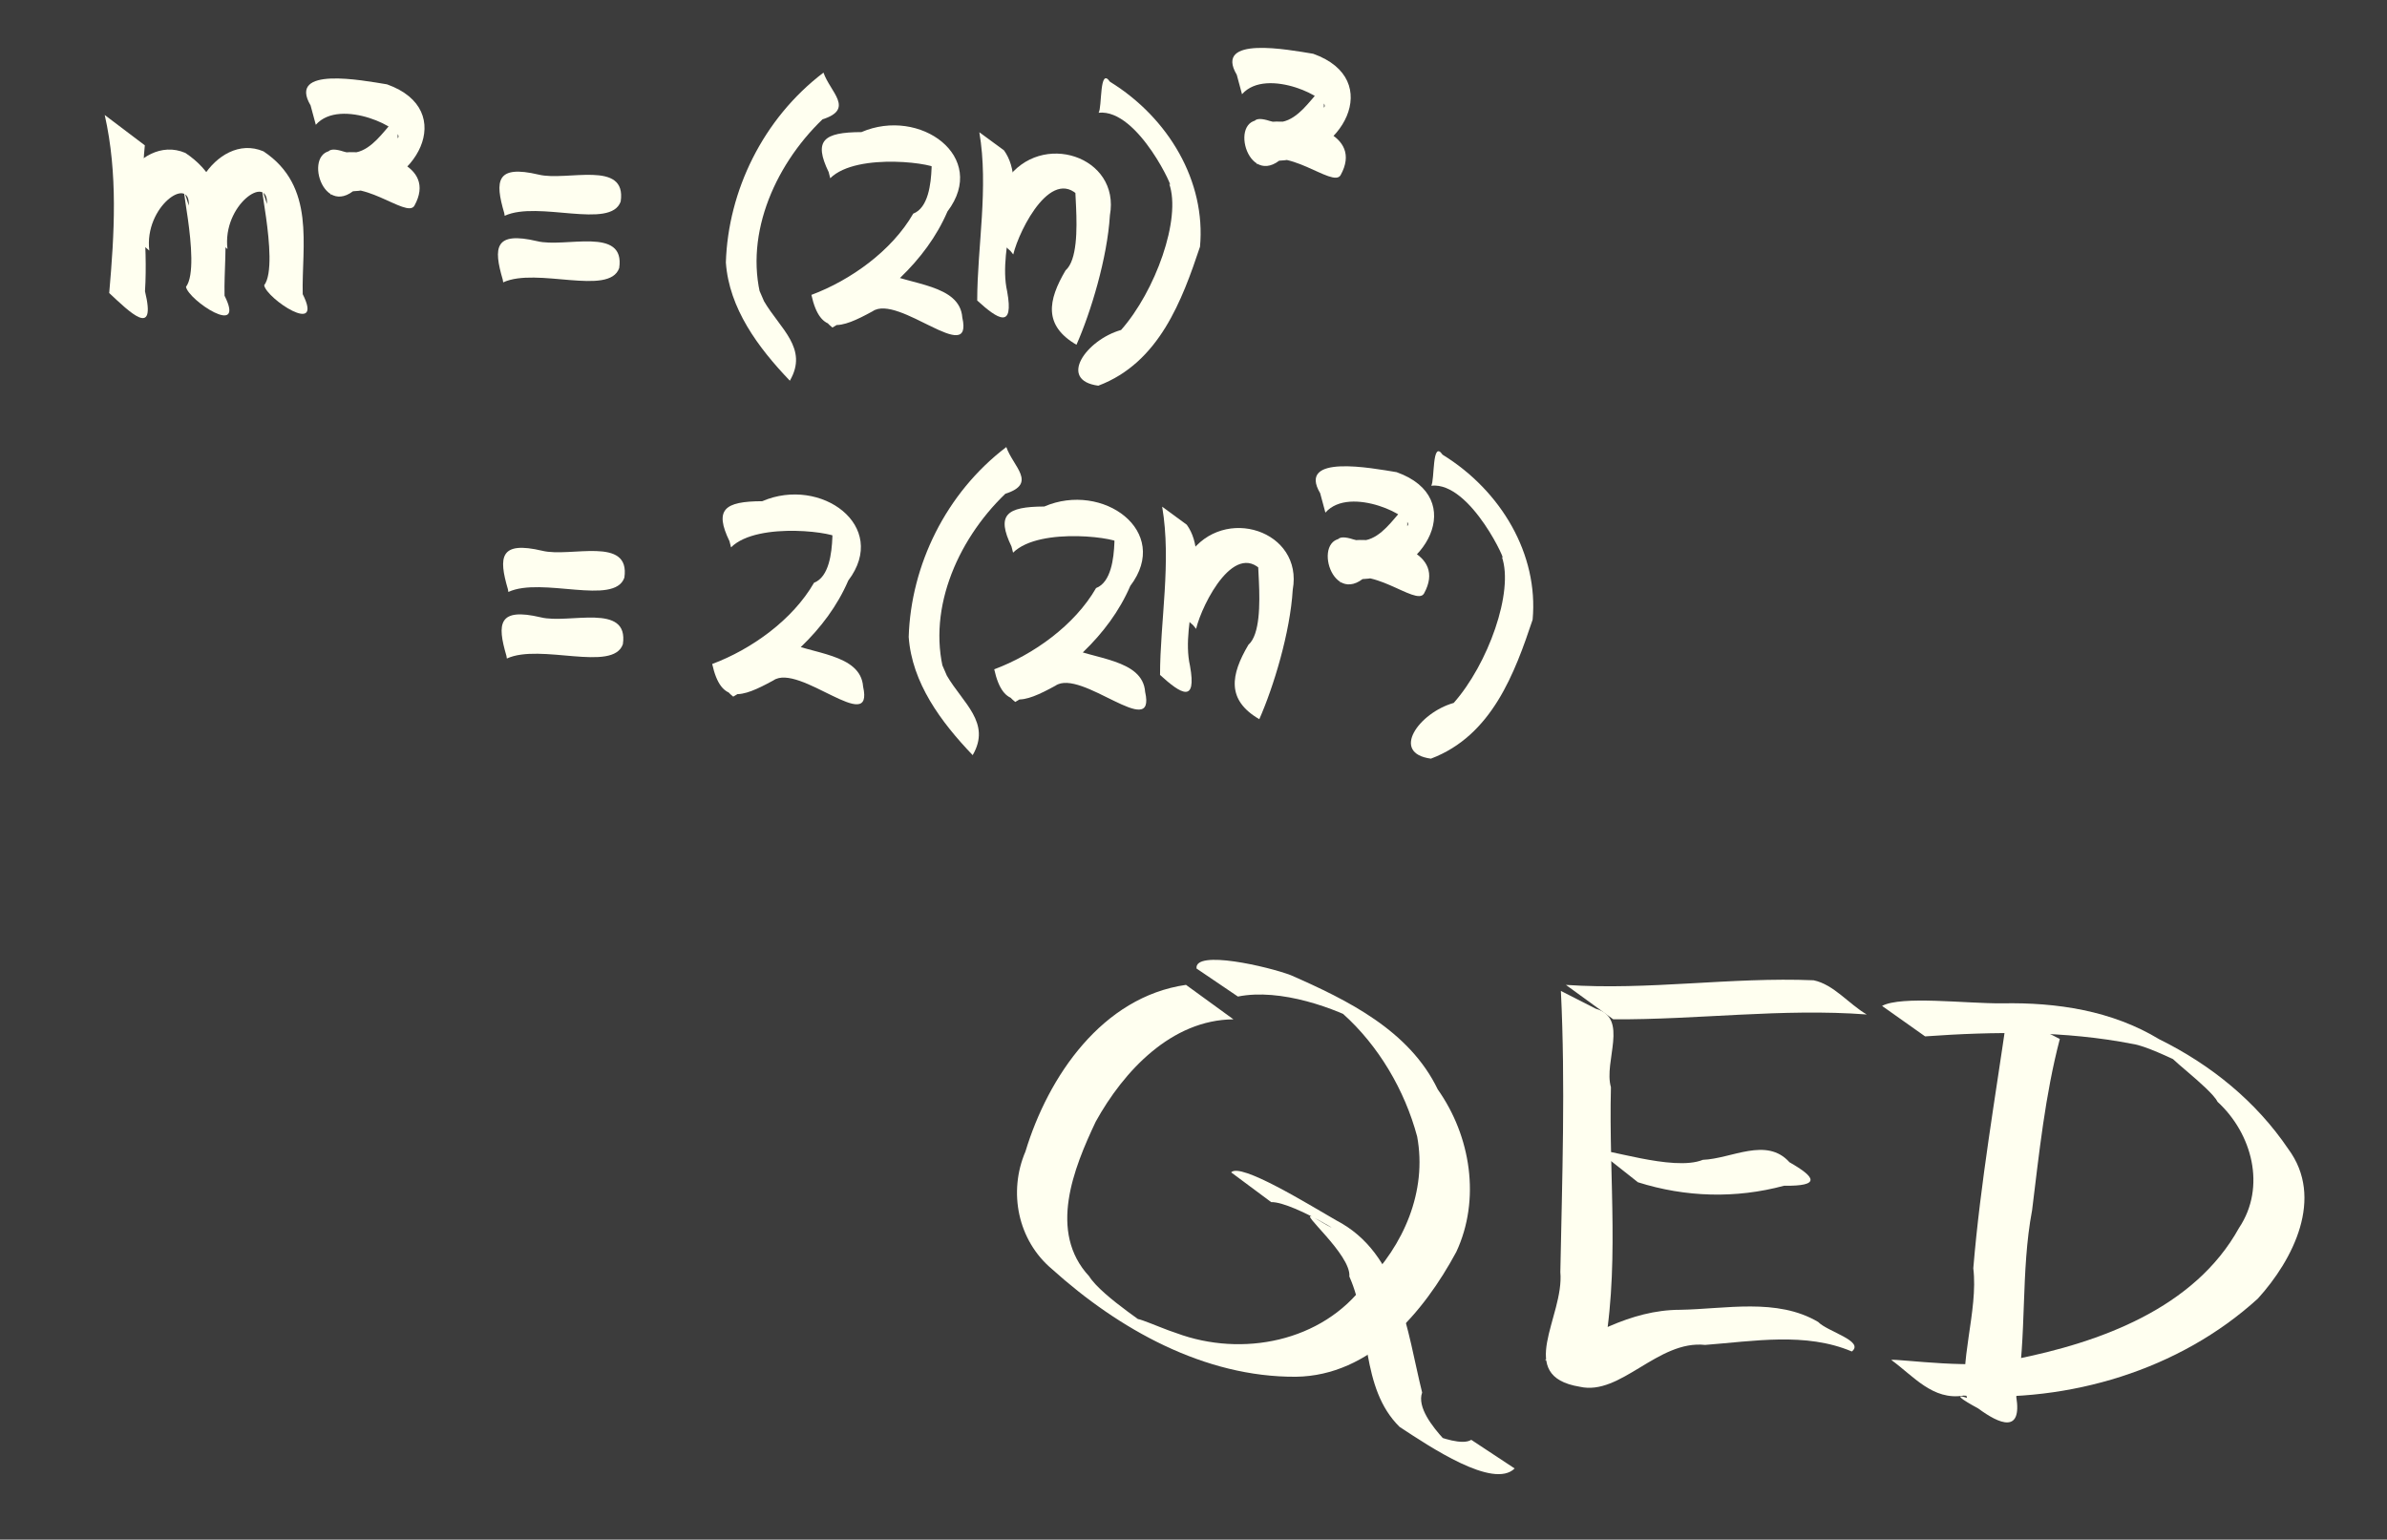
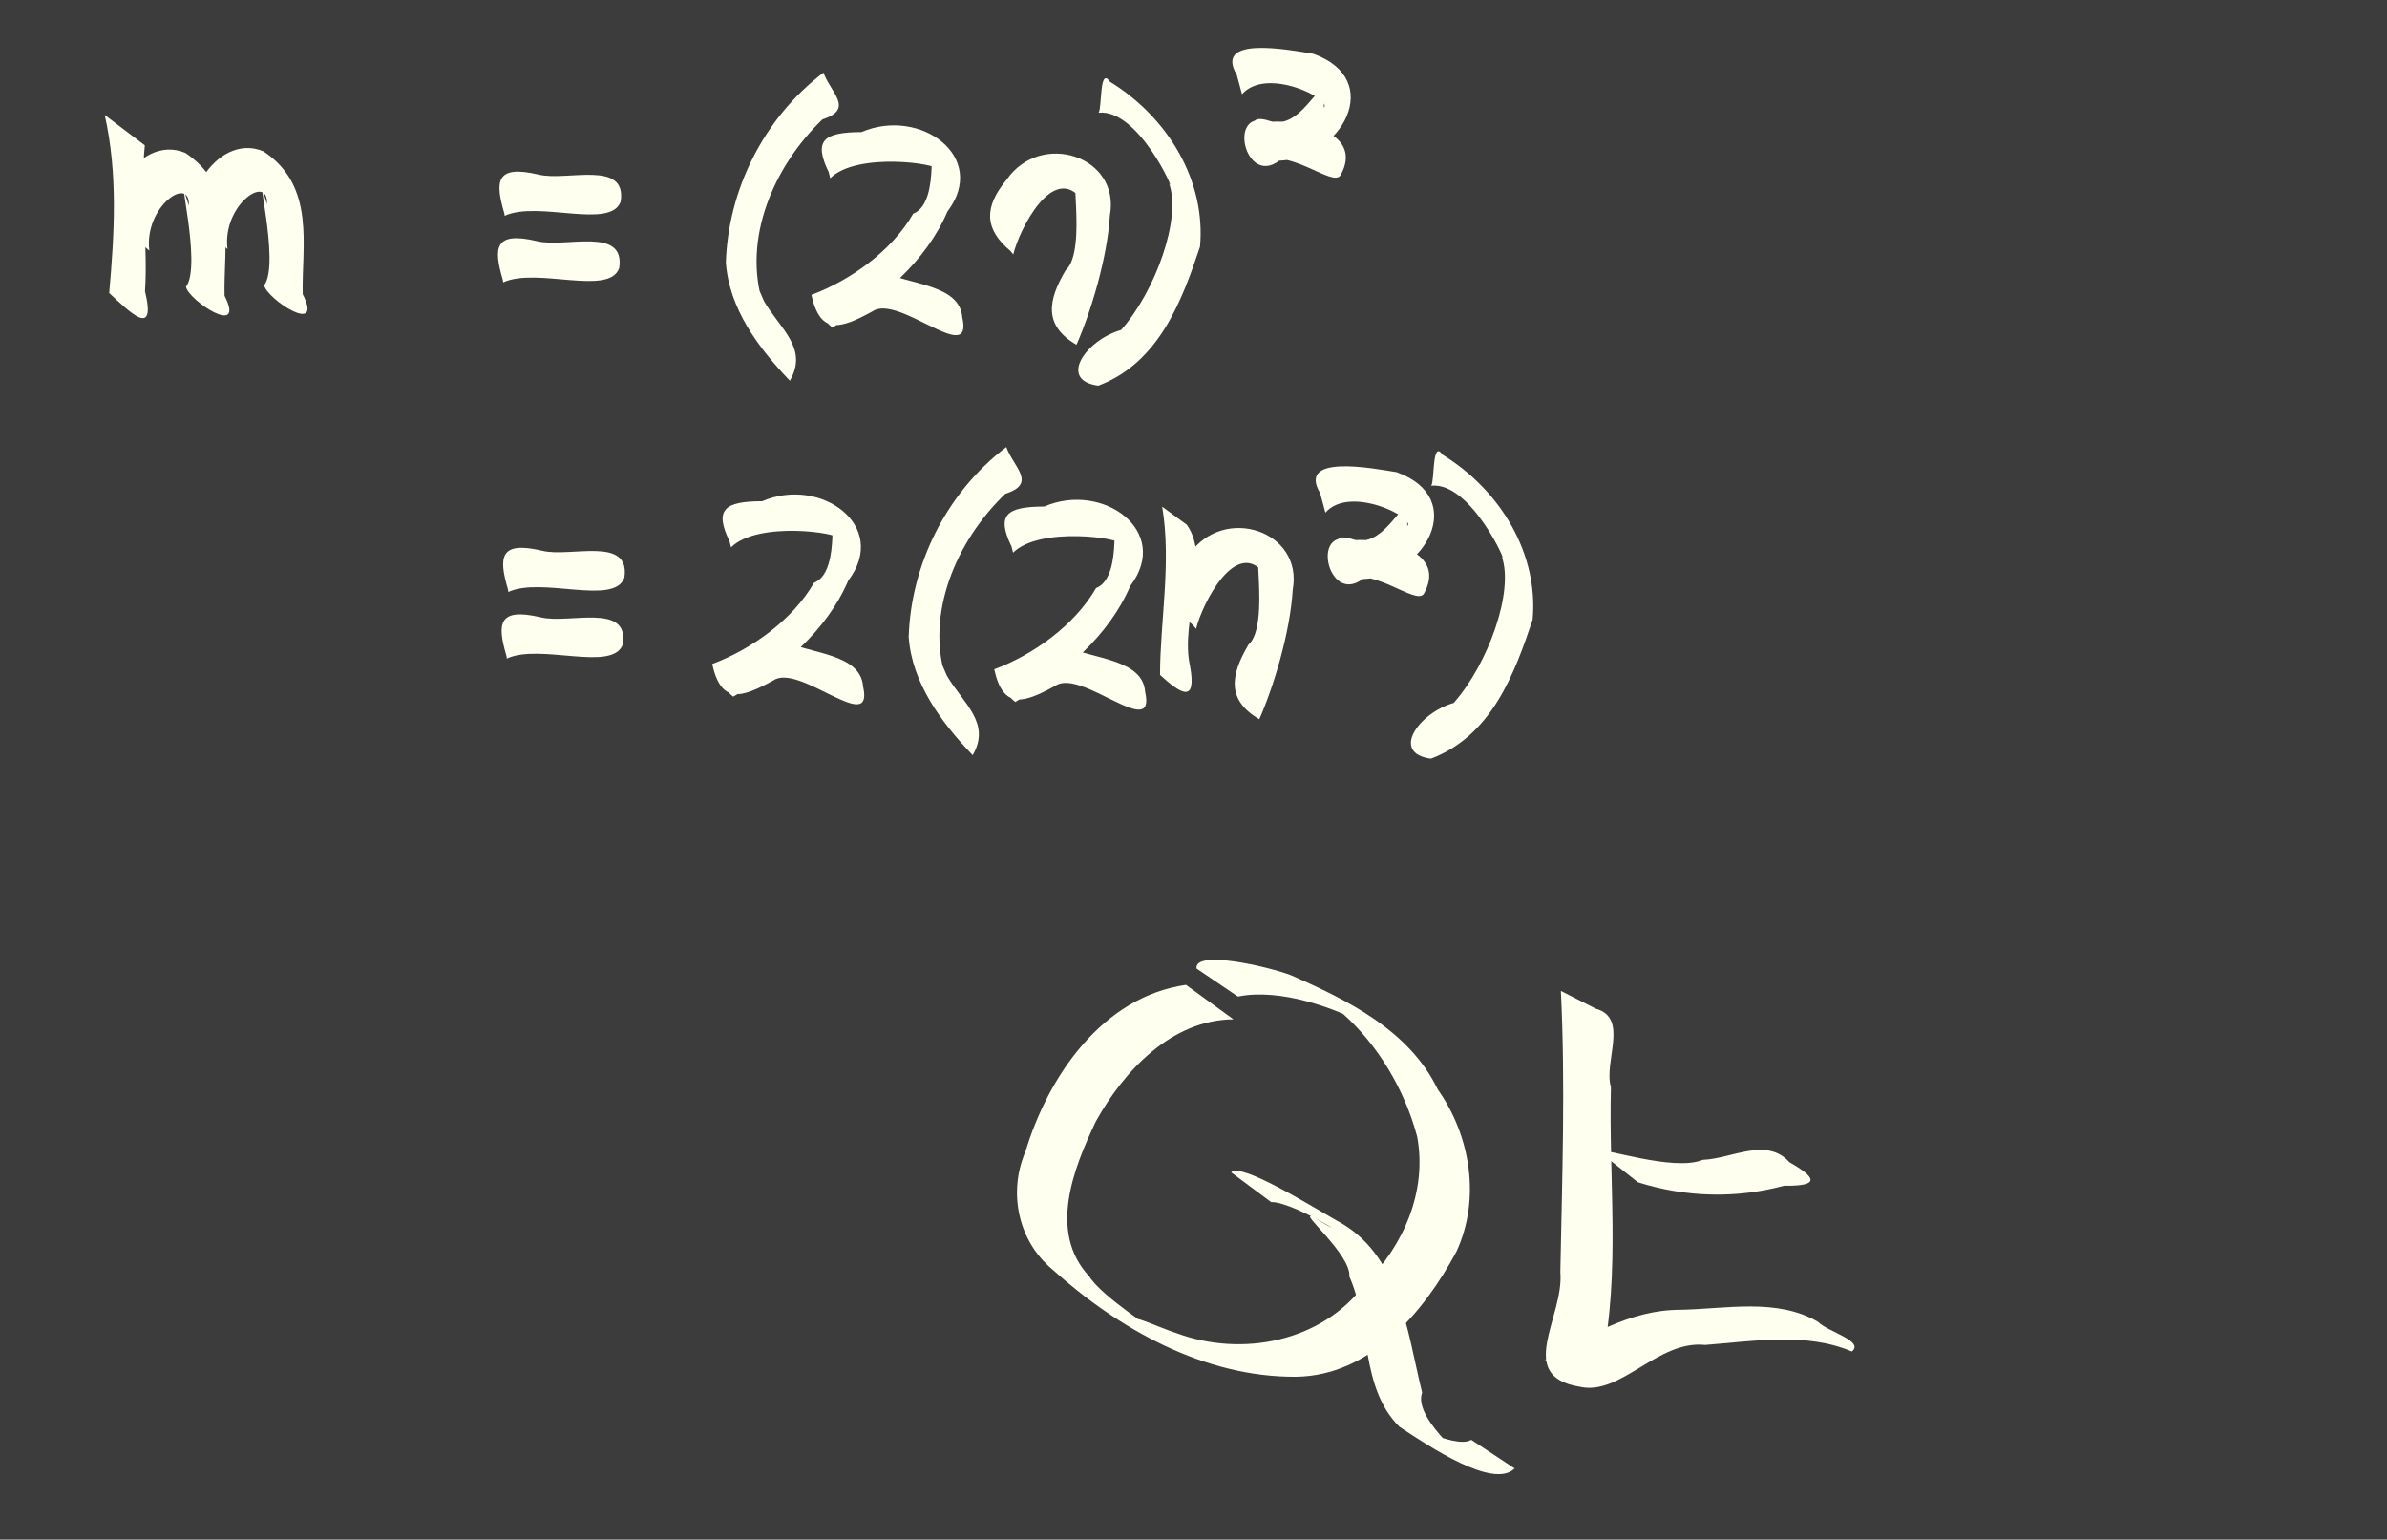
<svg xmlns="http://www.w3.org/2000/svg" xmlns:ns1="http://www.inkscape.org/namespaces/inkscape" xmlns:ns2="http://sodipodi.sourceforge.net/DTD/sodipodi-0.dtd" width="252.938" height="163.156" viewBox="0 0 252.938 163.156" version="1.1" id="svg8" ns1:version="1.4 (e7c3feb100, 2024-10-09)" ns2:docname="proof-qed.svg">
  <defs id="defs2">
    <ns1:path-effect effect="spiro" id="path-effect501" is_visible="true" lpeversion="1" />
    <marker ns1:isstock="true" style="overflow:visible" id="marker1149" refX="0" refY="0" orient="auto" ns1:stockid="Arrow1Lend" viewBox="0 0 17.774 10.156" markerWidth="17.774" markerHeight="10.156" preserveAspectRatio="xMidYMid">
      <path transform="matrix(-0.8,0,0,-0.8,-10,0)" style="fill:#000000;fill-opacity:1;fill-rule:evenodd;stroke:#000000;stroke-width:1pt;stroke-opacity:1" d="M 0,0 5,-5 -12.5,0 5,5 Z" id="path1147" ns1:connector-curvature="0" />
    </marker>
    <marker ns1:stockid="Arrow1Mend" orient="auto" refY="0" refX="0" id="Arrow1Mend" style="overflow:visible" ns1:isstock="true">
      <path id="path840" d="M 0,0 5,-5 -12.5,0 5,5 Z" style="fill:#000000;fill-opacity:1;fill-rule:evenodd;stroke:#000000;stroke-width:1pt;stroke-opacity:1" transform="matrix(-0.4,0,0,-0.4,-4,0)" ns1:connector-curvature="0" />
    </marker>
    <marker ns1:isstock="true" style="overflow:visible" refX="0" refY="0" orient="auto" ns1:stockid="marker11495319" id="marker11495319">
      <path transform="matrix(-0.8,0,0,-0.8,-10,0)" style="fill:#ff4141;fill-opacity:1;fill-rule:evenodd;stroke:#ff4141;stroke-width:1pt;stroke-opacity:1" d="M 0,0 5,-5 -12.5,0 5,5 Z" id="path655" ns1:connector-curvature="0" />
    </marker>
    <marker id="aa2" style="overflow:visible" orient="auto">
      <path transform="matrix(-1.1,0,0,-1.1,-1.1,0)" style="fill:#ff0000;stroke:#ff0000;stroke-width:0.63;stroke-linejoin:round" d="M 8.7,4 -2.2,0 8.7,-4 C 7,-1.6 7,1.6 8.7,4 Z" id="path2" />
    </marker>
    <marker id="aa1" style="overflow:visible" orient="auto">
      <path transform="matrix(-1.1,0,0,-1.1,-1.1,0)" style="fill:#0000ff;stroke:#0000ff;stroke-width:0.63;stroke-linejoin:round" d="M 8.7,4 -2.2,0 8.7,-4 C 7,-1.6 7,1.6 8.7,4 Z" id="path5" />
    </marker>
  </defs>
  <ns2:namedview id="base" pagecolor="#ffffff" bordercolor="#666666" borderopacity="1.0" ns1:pageopacity="0.0" ns1:pageshadow="2" ns1:zoom="1.3725903" ns1:cx="-24.406409" ns1:cy="25.134959" ns1:document-units="px" ns1:current-layer="layer1" showgrid="false" units="px" ns1:snap-object-midpoints="true" ns1:showpageshadow="true" ns1:pagecheckerboard="false" ns1:deskcolor="#d1d1d1" ns1:window-width="1422" ns1:window-height="720" ns1:window-x="0" ns1:window-y="0" ns1:window-maximized="1" showborder="false" borderlayer="false" />
  <g ns1:label="Layer 1" ns1:groupmode="layer" id="layer1" transform="translate(364.292,-132.142)">
    <rect style="fill:#3c3c3c;stroke:none;stroke-width:1.699;stroke-linecap:round;stroke-linejoin:round" id="rect11" width="252.938" height="163.156" x="-364.292" y="132.142" />
    <path style="fill:#fffff0;stroke:none;stroke-width:1.662;stroke-linecap:round;stroke-linejoin:round" id="path3" d="m -238.621,236.509 c -8.85,1.274 -14.584,9.656 -17.008,17.656 -1.843,4.295 -0.814,9.414 2.8,12.455 7.057,6.362 16.143,11.481 25.864,11.418 7.892,-0.107 13.536,-6.828 16.989,-13.23 2.597,-5.565 1.535,-12.272 -1.963,-17.216 -3.006,-6.246 -9.536,-9.459 -15.575,-12.11 -2.353,-0.898 -10.243,-2.739 -9.987,-0.704 1.461,0.99 2.922,1.979 4.383,2.969 4.53,-0.905 10.353,1.233 13.536,2.997 -2.326,-1.244 -7.191,-4.358 -2.424,-1.188 3.785,3.38 6.568,8.114 7.881,13.021 1.082,5.815 -1.444,11.574 -5.533,15.63 -4.534,6.147 -13.027,7.782 -19.961,5.212 -1.913,-0.596 -6.837,-2.93 -2.428,-0.222 0.32,-0.033 -5.453,-3.596 -6.835,-5.806 -4.361,-4.697 -1.654,-11.415 0.697,-16.386 2.968,-5.366 8.032,-10.797 14.595,-10.842 -1.677,-1.218 -3.353,-2.436 -5.03,-3.654 z" />
    <path style="fill:#fffff0;stroke:none;stroke-width:1.662;stroke-linecap:round;stroke-linejoin:round" id="path4" d="m -229.591,259.531 c 2.422,-0.067 9.946,4.861 4.422,1.578 -1.675,-0.735 4.082,3.99 3.861,6.309 2.292,5.105 1.128,11.783 5.316,15.927 3.218,2.116 9.946,6.644 12.2,4.411 -1.533,-1.012 -3.065,-2.023 -4.598,-3.035 -1.824,1.173 -8.853,-3.035 -3.769,-0.094 5.263,3.453 -2.551,-1.808 -1.437,-4.917 -1.624,-6.545 -2.354,-14.725 -9.074,-18.232 -2.983,-1.713 -10.196,-6.182 -11.16,-5.098 1.413,1.051 2.826,2.101 4.238,3.152 z" />
    <path style="fill:#fffff0;stroke:none;stroke-width:1.662;stroke-linecap:round;stroke-linejoin:round" id="path6" d="m -198.893,237.152 c 0.488,9.918 0.133,19.869 -0.058,29.789 0.436,4.76 -4.868,11.019 2.055,12.155 4.341,1.002 8.26,-4.969 13.287,-4.431 5.134,-0.391 10.657,-1.374 15.548,0.696 1.374,-1.114 -2.59,-2.099 -3.571,-3.131 -4.367,-2.578 -9.813,-1.365 -14.638,-1.287 -5.326,0.012 -9.811,2.841 -14.295,5.288 2.289,1.164 6.316,5.801 6.007,0.286 1.998,-9.607 0.715,-19.439 0.968,-29.165 -0.799,-2.728 1.953,-7.324 -1.598,-8.312 -1.235,-0.629 -2.471,-1.259 -3.706,-1.888 z" />
    <path style="fill:#fffff0;stroke:none;stroke-width:1.662;stroke-linecap:round;stroke-linejoin:round" id="path7" d="m -190.731,257.427 c 5.043,1.597 10.378,1.747 15.487,0.369 3.935,0.052 3.352,-0.9 0.575,-2.489 -2.442,-2.724 -6.121,-0.373 -9.18,-0.257 -3.171,1.299 -10.719,-1.422 -11.04,-0.91 1.386,1.096 2.772,2.191 4.159,3.287 z" />
-     <path style="fill:#fffff0;stroke:none;stroke-width:1.662;stroke-linecap:round;stroke-linejoin:round" id="path8" d="m -193.342,240.16 c 8.959,0.055 17.91,-1.191 26.857,-0.513 -1.911,-1.112 -3.484,-3.179 -5.63,-3.624 -8.756,-0.364 -17.486,1.088 -26.246,0.49 1.673,1.216 3.346,2.431 5.019,3.647 z" />
-     <path style="fill:#fffff0;stroke:none;stroke-width:1.662;stroke-linecap:round;stroke-linejoin:round" id="path9" d="m -151.565,239.423 c -1.283,9.018 -2.87,18.031 -3.627,27.122 0.555,4.489 -1.664,10.305 -0.638,13.863 2.393,1.33 6.761,3.129 2.259,0.97 -1.898,-1.169 -5.059,-2.126 -1.096,0.022 2.243,1.657 4.659,2.687 4.03,-1.236 1.153,-6.543 0.441,-13.225 1.675,-19.768 0.754,-6.083 1.381,-12.208 2.938,-18.152 -1.847,-0.941 -3.693,-1.882 -5.54,-2.823 z" />
-     <path style="fill:#fffff0;stroke:none;stroke-width:1.662;stroke-linecap:round;stroke-linejoin:round" id="path11" d="m -160.3,241.968 c 7.312,-0.525 14.806,-0.61 22.02,0.805 2.524,0.361 10.555,4.958 4.482,1.524 -1.927,-0.978 3.792,3.14 4.482,4.599 3.67,3.361 5.184,9.03 2.285,13.363 -4.717,8.534 -14.734,12.142 -23.785,13.935 -3.654,1.185 -12.331,-0.078 -13.074,0.058 2.347,1.697 4.397,4.325 7.674,3.782 11.168,0.773 22.847,-2.688 31.181,-10.282 3.757,-4.14 7.06,-10.668 3.223,-15.846 -3.421,-5.061 -8.219,-8.941 -13.671,-11.63 -5.018,-3.043 -10.87,-3.921 -16.65,-3.809 -3.88,0.03 -10.655,-0.836 -12.729,0.272 1.521,1.076 3.041,2.152 4.562,3.229 z" />
    <path style="fill:#fffff0;stroke-width:0.737;stroke-linecap:round;stroke-linejoin:round" id="path27" d="m -353.194,144.329 c 1.405,6.221 1.026,12.587 0.474,18.867 2.154,1.998 5.028,4.899 3.792,-0.186 0.333,-5.155 -0.559,-10.341 -0.017,-15.466 -1.417,-1.072 -2.833,-2.143 -4.25,-3.215 z" />
    <path style="fill:#fffff0;stroke-width:0.737;stroke-linecap:round;stroke-linejoin:round" id="path29" d="m -340.186,158.538 c -0.577,-4.692 4.372,-8.047 4.18,-4.776 -1.625,-5.337 1.48,6.289 -0.295,8.615 0.279,1.438 6.363,5.459 4.086,0.938 -0.125,-5.13 1.409,-11.432 -4.155,-15.133 -5.113,-2.18 -9.837,6.322 -5.955,8.538 0.713,0.606 1.427,1.212 2.14,1.817 z" />
-     <path style="fill:#fffff0;stroke-width:0.693;stroke-linecap:round;stroke-linejoin:round" id="path30" d="m -330.827,145.367 c 2.628,-2.991 9.647,0.603 8.673,1.422 0.212,-5.179 -1.95,2.654 -5.728,1.412 -3.394,-1.091 -0.832,2.398 -1.378,4.604 3.059,-2.271 8.052,2.571 8.88,1.137 2.429,-4.387 -3.698,-5.941 -7.579,-5.642 -4.487,-1.562 -2.598,6.884 1.069,4.111 6.613,-0.247 11.278,-8.589 3.609,-11.331 -2.63,-0.427 -10.578,-1.951 -8.101,2.231 0.185,0.686 0.37,1.371 0.555,2.057 z" />
-     <path style="fill:#fffff0;stroke-width:0.678;stroke-linecap:round;stroke-linejoin:round" id="path31" d="m -260.517,146.156 c 1.002,5.868 -0.222,12.171 -0.225,17.833 2.211,2.016 3.911,3.077 3.174,-0.965 -1.081,-4.766 2.314,-11.256 -0.339,-14.951 -0.87,-0.639 -1.74,-1.277 -2.61,-1.916 z" />
    <path style="fill:#fffff0;stroke-width:0.678;stroke-linecap:round;stroke-linejoin:round" id="path33" d="m -256.922,159.106 c 0.645,-2.68 4.262,-9.826 7.302,-5.769 -1.852,-5.722 0.72,5.291 -1.759,7.456 -1.874,3.18 -2.354,5.836 1.155,7.884 1.516,-3.429 3.272,-9.196 3.543,-13.719 1.136,-6.256 -7.303,-9.031 -10.953,-3.768 -2.385,2.884 -2.396,5.194 0.413,7.544 l 0.203,0.252 z" />
    <path style="fill:#fffff0;stroke-width:0.585;stroke-linecap:round;stroke-linejoin:round" id="path36" d="m -276.316,151.03 c 2.869,-2.842 11.618,-1.508 11.325,-0.935 -1.367,-5.423 0.648,3.464 -2.53,4.686 -2.263,3.933 -6.637,7.06 -10.791,8.61 0.954,4.287 3.072,3.61 6.483,1.739 2.717,-1.887 10.704,5.964 9.508,0.658 -0.255,-3.519 -5.58,-3.456 -8.415,-4.844 -4.45,-0.059 -8.658,3.33 -5.348,5.906 5.185,-2.988 9.895,-6.96 12.189,-12.297 4.4,-5.797 -2.925,-11.087 -9.114,-8.413 -4.033,0.013 -5.093,0.887 -3.473,4.238 0.055,0.217 0.111,0.434 0.166,0.651 z" />
    <path style="fill:#fffff0;stroke-width:0.642;stroke-linecap:round;stroke-linejoin:round" id="path37" d="m -277.032,139.838 c -6.426,4.881 -10.109,12.552 -10.344,20.121 0.343,4.859 3.403,9 6.779,12.528 2.001,-3.428 -1.048,-5.522 -2.735,-8.423 -1.294,-2.967 -0.755,-1.856 -0.101,0.328 -2.185,-6.867 1.057,-14.568 6.297,-19.604 3.432,-1.087 0.819,-2.878 0.104,-4.95 z" />
    <path style="fill:#fffff0;stroke-width:0.63;stroke-linecap:round;stroke-linejoin:round" id="path38" d="m -247.88,144.089 c 4.273,-0.455 8.28,8.808 7.481,7.523 1.314,3.701 -1.472,11.404 -5.098,15.498 -3.682,1.039 -6.745,5.328 -2.414,5.905 6.476,-2.44 8.895,-9.11 10.777,-14.725 0.637,-6.911 -3.32,-13.651 -9.541,-17.486 -1.139,-1.647 -0.822,2.73 -1.204,3.285 z" />
    <path style="fill:#fffff0;stroke-width:0.693;stroke-linecap:round;stroke-linejoin:round" id="path39" d="m -232.682,142.127 c 2.628,-2.991 9.647,0.602 8.673,1.422 0.212,-5.179 -1.95,2.654 -5.728,1.412 -3.394,-1.091 -0.832,2.398 -1.378,4.604 3.059,-2.271 8.052,2.571 8.88,1.137 2.429,-4.387 -3.698,-5.941 -7.579,-5.642 -4.487,-1.562 -2.598,6.884 1.069,4.111 6.613,-0.247 11.278,-8.589 3.609,-11.331 -2.63,-0.427 -10.578,-1.951 -8.101,2.231 0.185,0.686 0.37,1.371 0.555,2.057 z" />
    <path style="fill:#fffff0;stroke-width:0.693;stroke-linecap:round;stroke-linejoin:round" id="path40" d="m -310.972,162.063 c 3.542,-1.639 11.234,1.496 12.293,-1.512 0.668,-4.461 -5.718,-2.114 -8.694,-2.852 -4.513,-1.061 -4.652,0.65 -3.645,4.081 z" />
    <path style="fill:#fffff0;stroke-width:0.693;stroke-linecap:round;stroke-linejoin:round" id="path41" d="m -310.814,155.009 c 3.542,-1.639 11.234,1.496 12.293,-1.512 0.668,-4.46 -5.718,-2.114 -8.694,-2.852 -4.513,-1.061 -4.652,0.65 -3.645,4.081 z" />
    <path style="fill:#fffff0;stroke-width:0.678;stroke-linecap:round;stroke-linejoin:round" id="path42" d="m -241.143,185.834 c 1.002,5.868 -0.222,12.171 -0.225,17.833 2.211,2.016 3.911,3.077 3.174,-0.965 -1.081,-4.766 2.314,-11.256 -0.339,-14.951 -0.87,-0.639 -1.74,-1.277 -2.61,-1.916 z" />
    <path style="fill:#fffff0;stroke-width:0.678;stroke-linecap:round;stroke-linejoin:round" id="path43" d="m -237.548,198.784 c 0.645,-2.68 4.262,-9.826 7.302,-5.769 -1.852,-5.722 0.72,5.291 -1.759,7.456 -1.874,3.18 -2.354,5.836 1.155,7.884 1.516,-3.429 3.272,-9.196 3.543,-13.719 1.136,-6.256 -7.303,-9.031 -10.953,-3.768 -2.385,2.884 -2.396,5.194 0.413,7.544 l 0.203,0.252 z" />
    <path style="fill:#fffff0;stroke-width:0.585;stroke-linecap:round;stroke-linejoin:round" id="path44" d="m -256.942,190.708 c 2.869,-2.842 11.618,-1.508 11.325,-0.935 -1.367,-5.423 0.648,3.464 -2.53,4.686 -2.263,3.933 -6.637,7.06 -10.791,8.61 0.954,4.287 3.072,3.61 6.483,1.739 2.717,-1.887 10.704,5.964 9.508,0.658 -0.255,-3.519 -5.58,-3.456 -8.415,-4.844 -4.45,-0.059 -8.658,3.33 -5.348,5.906 5.185,-2.988 9.895,-6.96 12.189,-12.297 4.4,-5.797 -2.925,-11.087 -9.114,-8.413 -4.033,0.013 -5.093,0.887 -3.473,4.238 0.055,0.217 0.111,0.434 0.166,0.651 z" />
    <path style="fill:#fffff0;stroke-width:0.642;stroke-linecap:round;stroke-linejoin:round" id="path45" d="m -257.658,179.516 c -6.426,4.881 -10.109,12.552 -10.344,20.121 0.343,4.859 3.403,9 6.779,12.528 2.001,-3.428 -1.048,-5.522 -2.735,-8.423 -1.294,-2.967 -0.755,-1.856 -0.101,0.328 -2.185,-6.867 1.057,-14.568 6.297,-19.604 3.432,-1.087 0.819,-2.878 0.104,-4.95 z" />
    <path style="fill:#fffff0;stroke-width:0.63;stroke-linecap:round;stroke-linejoin:round" id="path46" d="m -212.633,183.611 c 4.273,-0.455 8.28,8.808 7.481,7.523 1.314,3.701 -1.472,11.404 -5.098,15.498 -3.682,1.039 -6.745,5.328 -2.415,5.905 6.476,-2.44 8.895,-9.11 10.777,-14.725 0.637,-6.911 -3.32,-13.651 -9.541,-17.486 -1.139,-1.647 -0.822,2.73 -1.204,3.285 z" />
    <path style="fill:#fffff0;stroke-width:0.693;stroke-linecap:round;stroke-linejoin:round" id="path47" d="m -223.846,186.464 c 2.628,-2.991 9.647,0.602 8.673,1.422 0.212,-5.179 -1.95,2.654 -5.728,1.412 -3.394,-1.091 -0.832,2.398 -1.378,4.604 3.059,-2.271 8.052,2.571 8.88,1.137 2.429,-4.387 -3.698,-5.941 -7.579,-5.642 -4.487,-1.562 -2.598,6.884 1.069,4.111 6.613,-0.247 11.278,-8.589 3.609,-11.331 -2.63,-0.427 -10.578,-1.951 -8.101,2.231 0.185,0.686 0.37,1.371 0.555,2.057 z" />
    <path style="fill:#fffff0;stroke-width:0.693;stroke-linecap:round;stroke-linejoin:round" id="path48" d="m -310.583,201.926 c 3.542,-1.639 11.234,1.496 12.293,-1.512 0.668,-4.46 -5.718,-2.114 -8.694,-2.852 -4.513,-1.061 -4.653,0.65 -3.645,4.081 z" />
    <path style="fill:#fffff0;stroke-width:0.693;stroke-linecap:round;stroke-linejoin:round" id="path49" d="m -310.425,194.872 c 3.542,-1.639 11.234,1.496 12.293,-1.512 0.668,-4.46 -5.718,-2.114 -8.694,-2.852 -4.513,-1.061 -4.652,0.65 -3.645,4.081 z" />
    <path style="fill:#fffff0;stroke-width:0.585;stroke-linecap:round;stroke-linejoin:round" id="path50" d="m -286.828,190.145 c 2.869,-2.842 11.618,-1.508 11.325,-0.935 -1.367,-5.423 0.648,3.464 -2.53,4.686 -2.263,3.933 -6.637,7.06 -10.791,8.61 0.954,4.287 3.072,3.61 6.483,1.739 2.717,-1.887 10.704,5.964 9.508,0.658 -0.255,-3.519 -5.58,-3.456 -8.415,-4.844 -4.45,-0.059 -8.658,3.33 -5.348,5.906 5.185,-2.988 9.895,-6.96 12.189,-12.297 4.4,-5.797 -2.925,-11.087 -9.113,-8.413 -4.033,0.013 -5.093,0.887 -3.473,4.238 0.055,0.217 0.111,0.434 0.166,0.651 z" />
    <path style="fill:#fffff0;stroke-width:0.737;stroke-linecap:round;stroke-linejoin:round" id="path51" d="m -348.469,158.702 c -0.577,-4.692 4.372,-8.047 4.18,-4.776 -1.625,-5.337 1.48,6.289 -0.295,8.615 0.279,1.438 6.363,5.459 4.086,0.938 -0.125,-5.13 1.409,-11.432 -4.155,-15.133 -5.113,-2.18 -9.837,6.321 -5.955,8.538 0.713,0.606 1.427,1.212 2.14,1.817 z" />
  </g>
</svg>